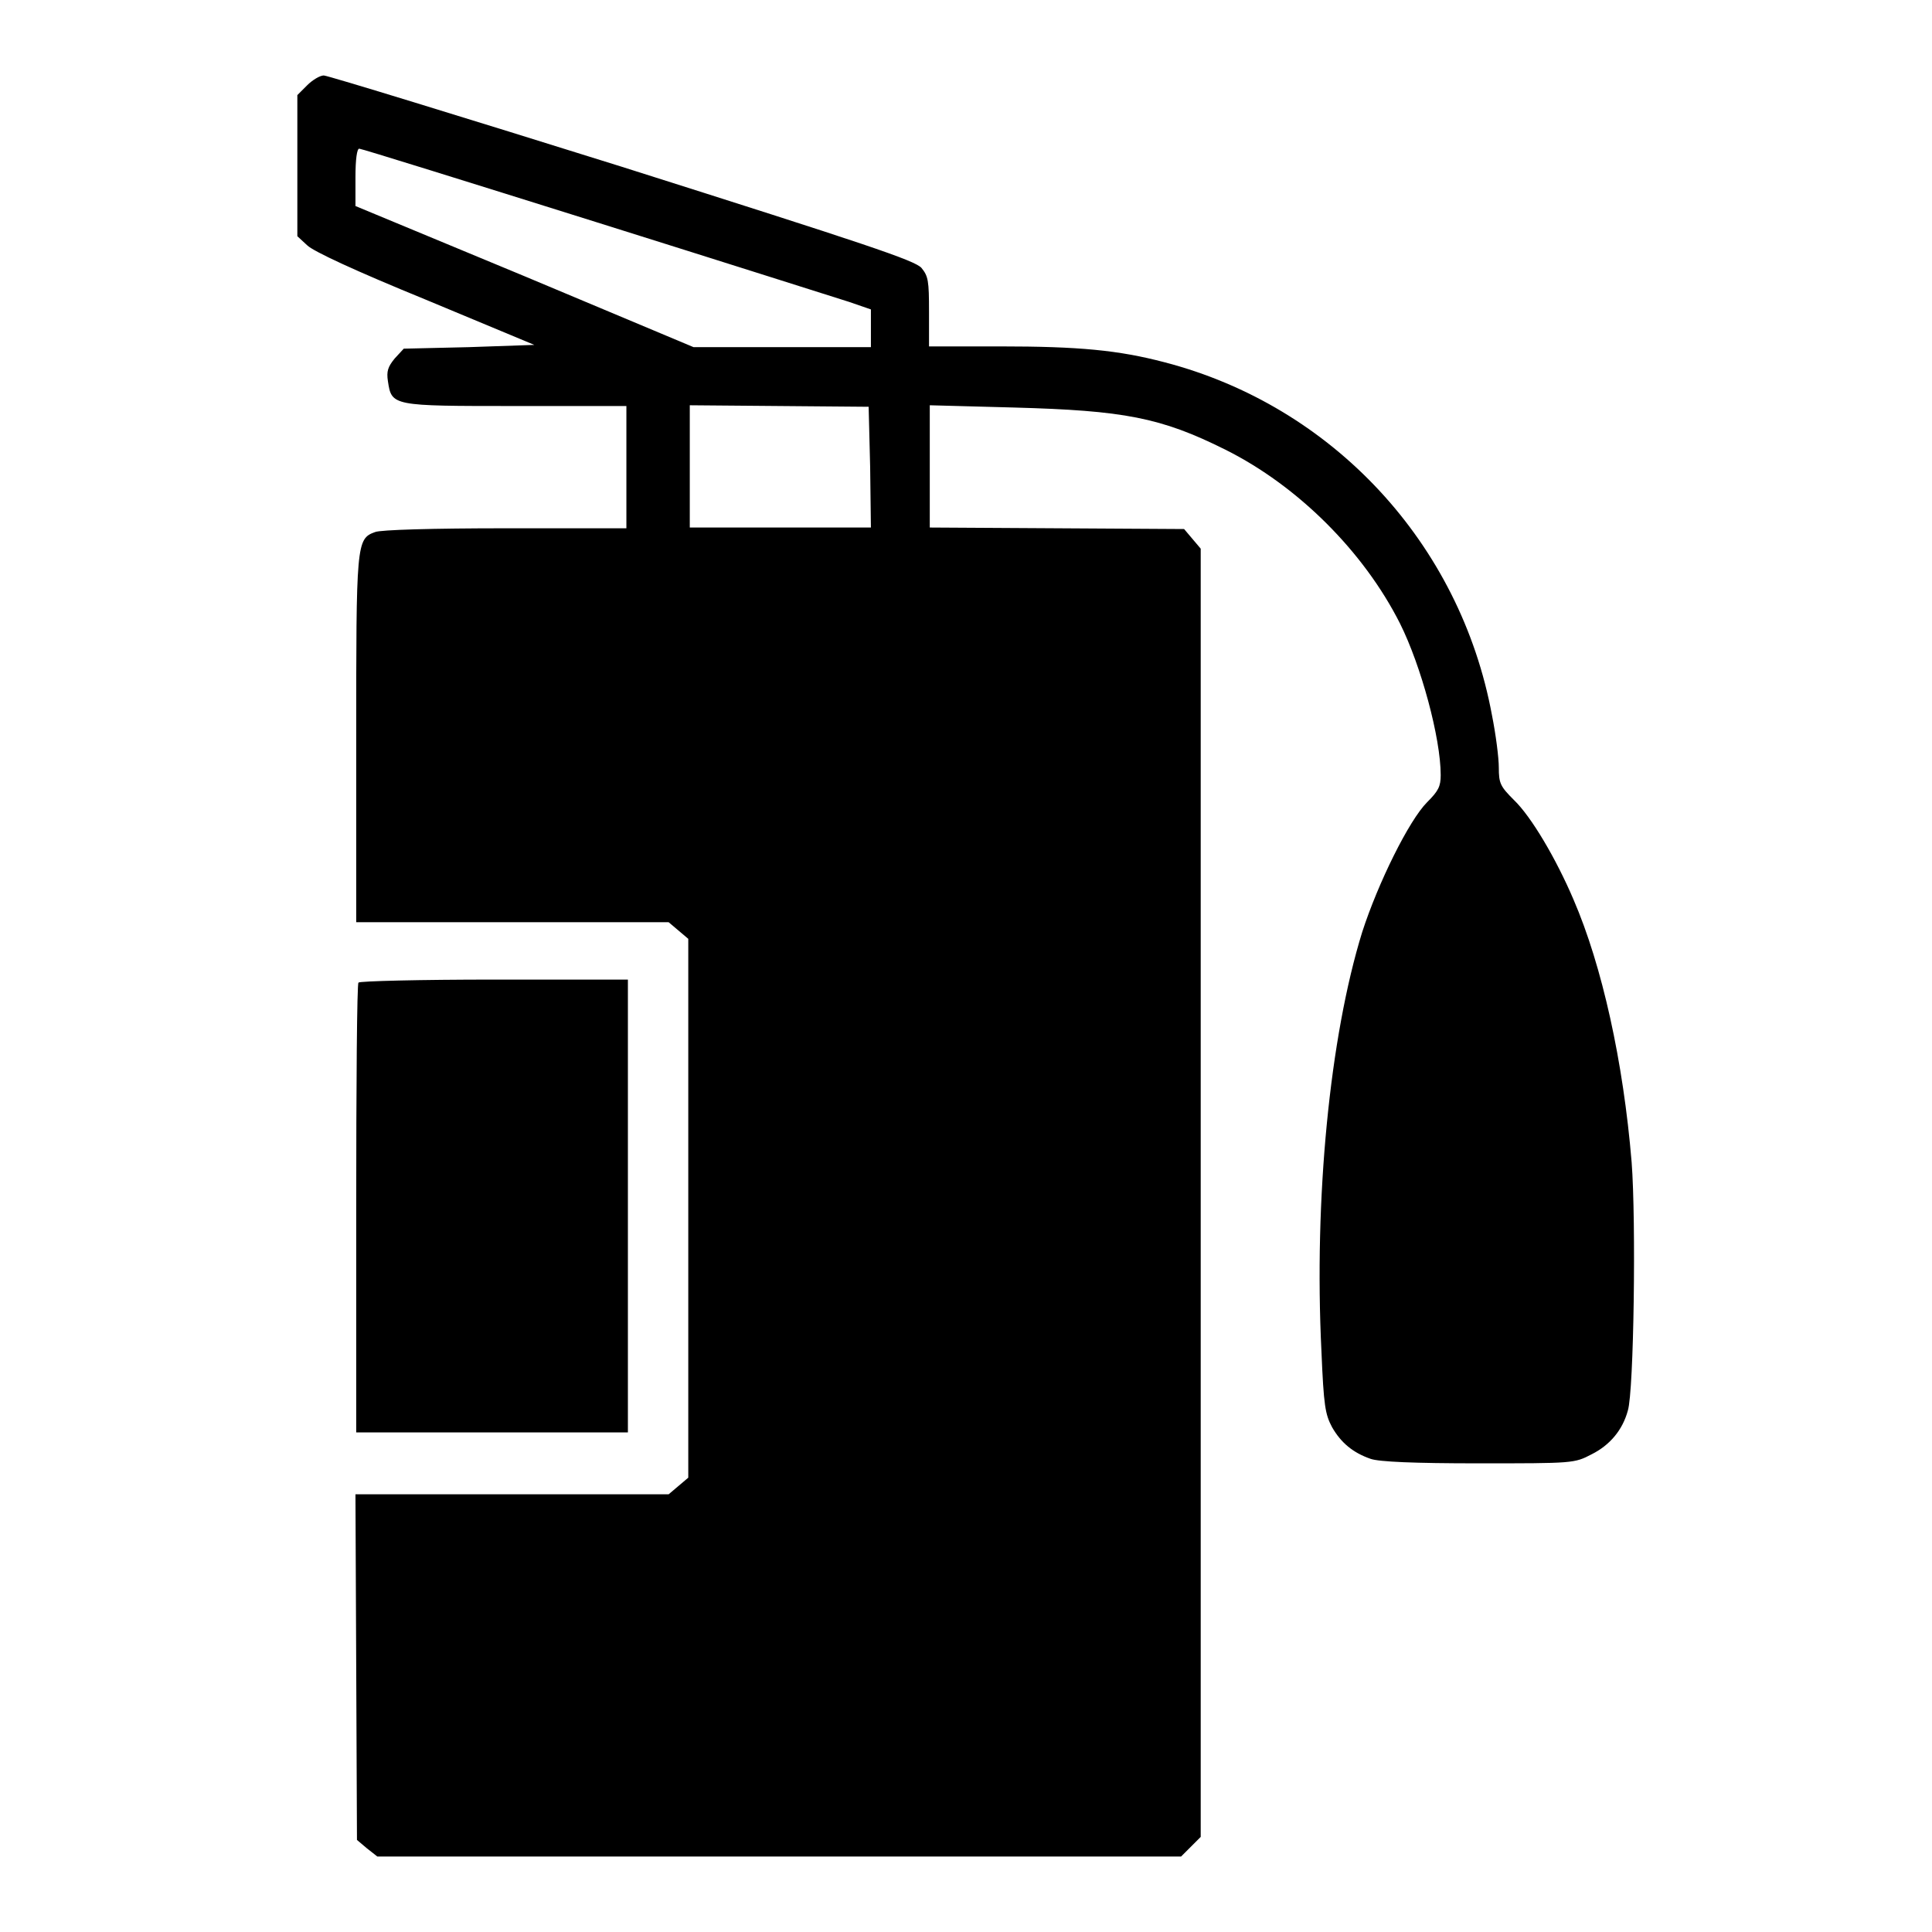
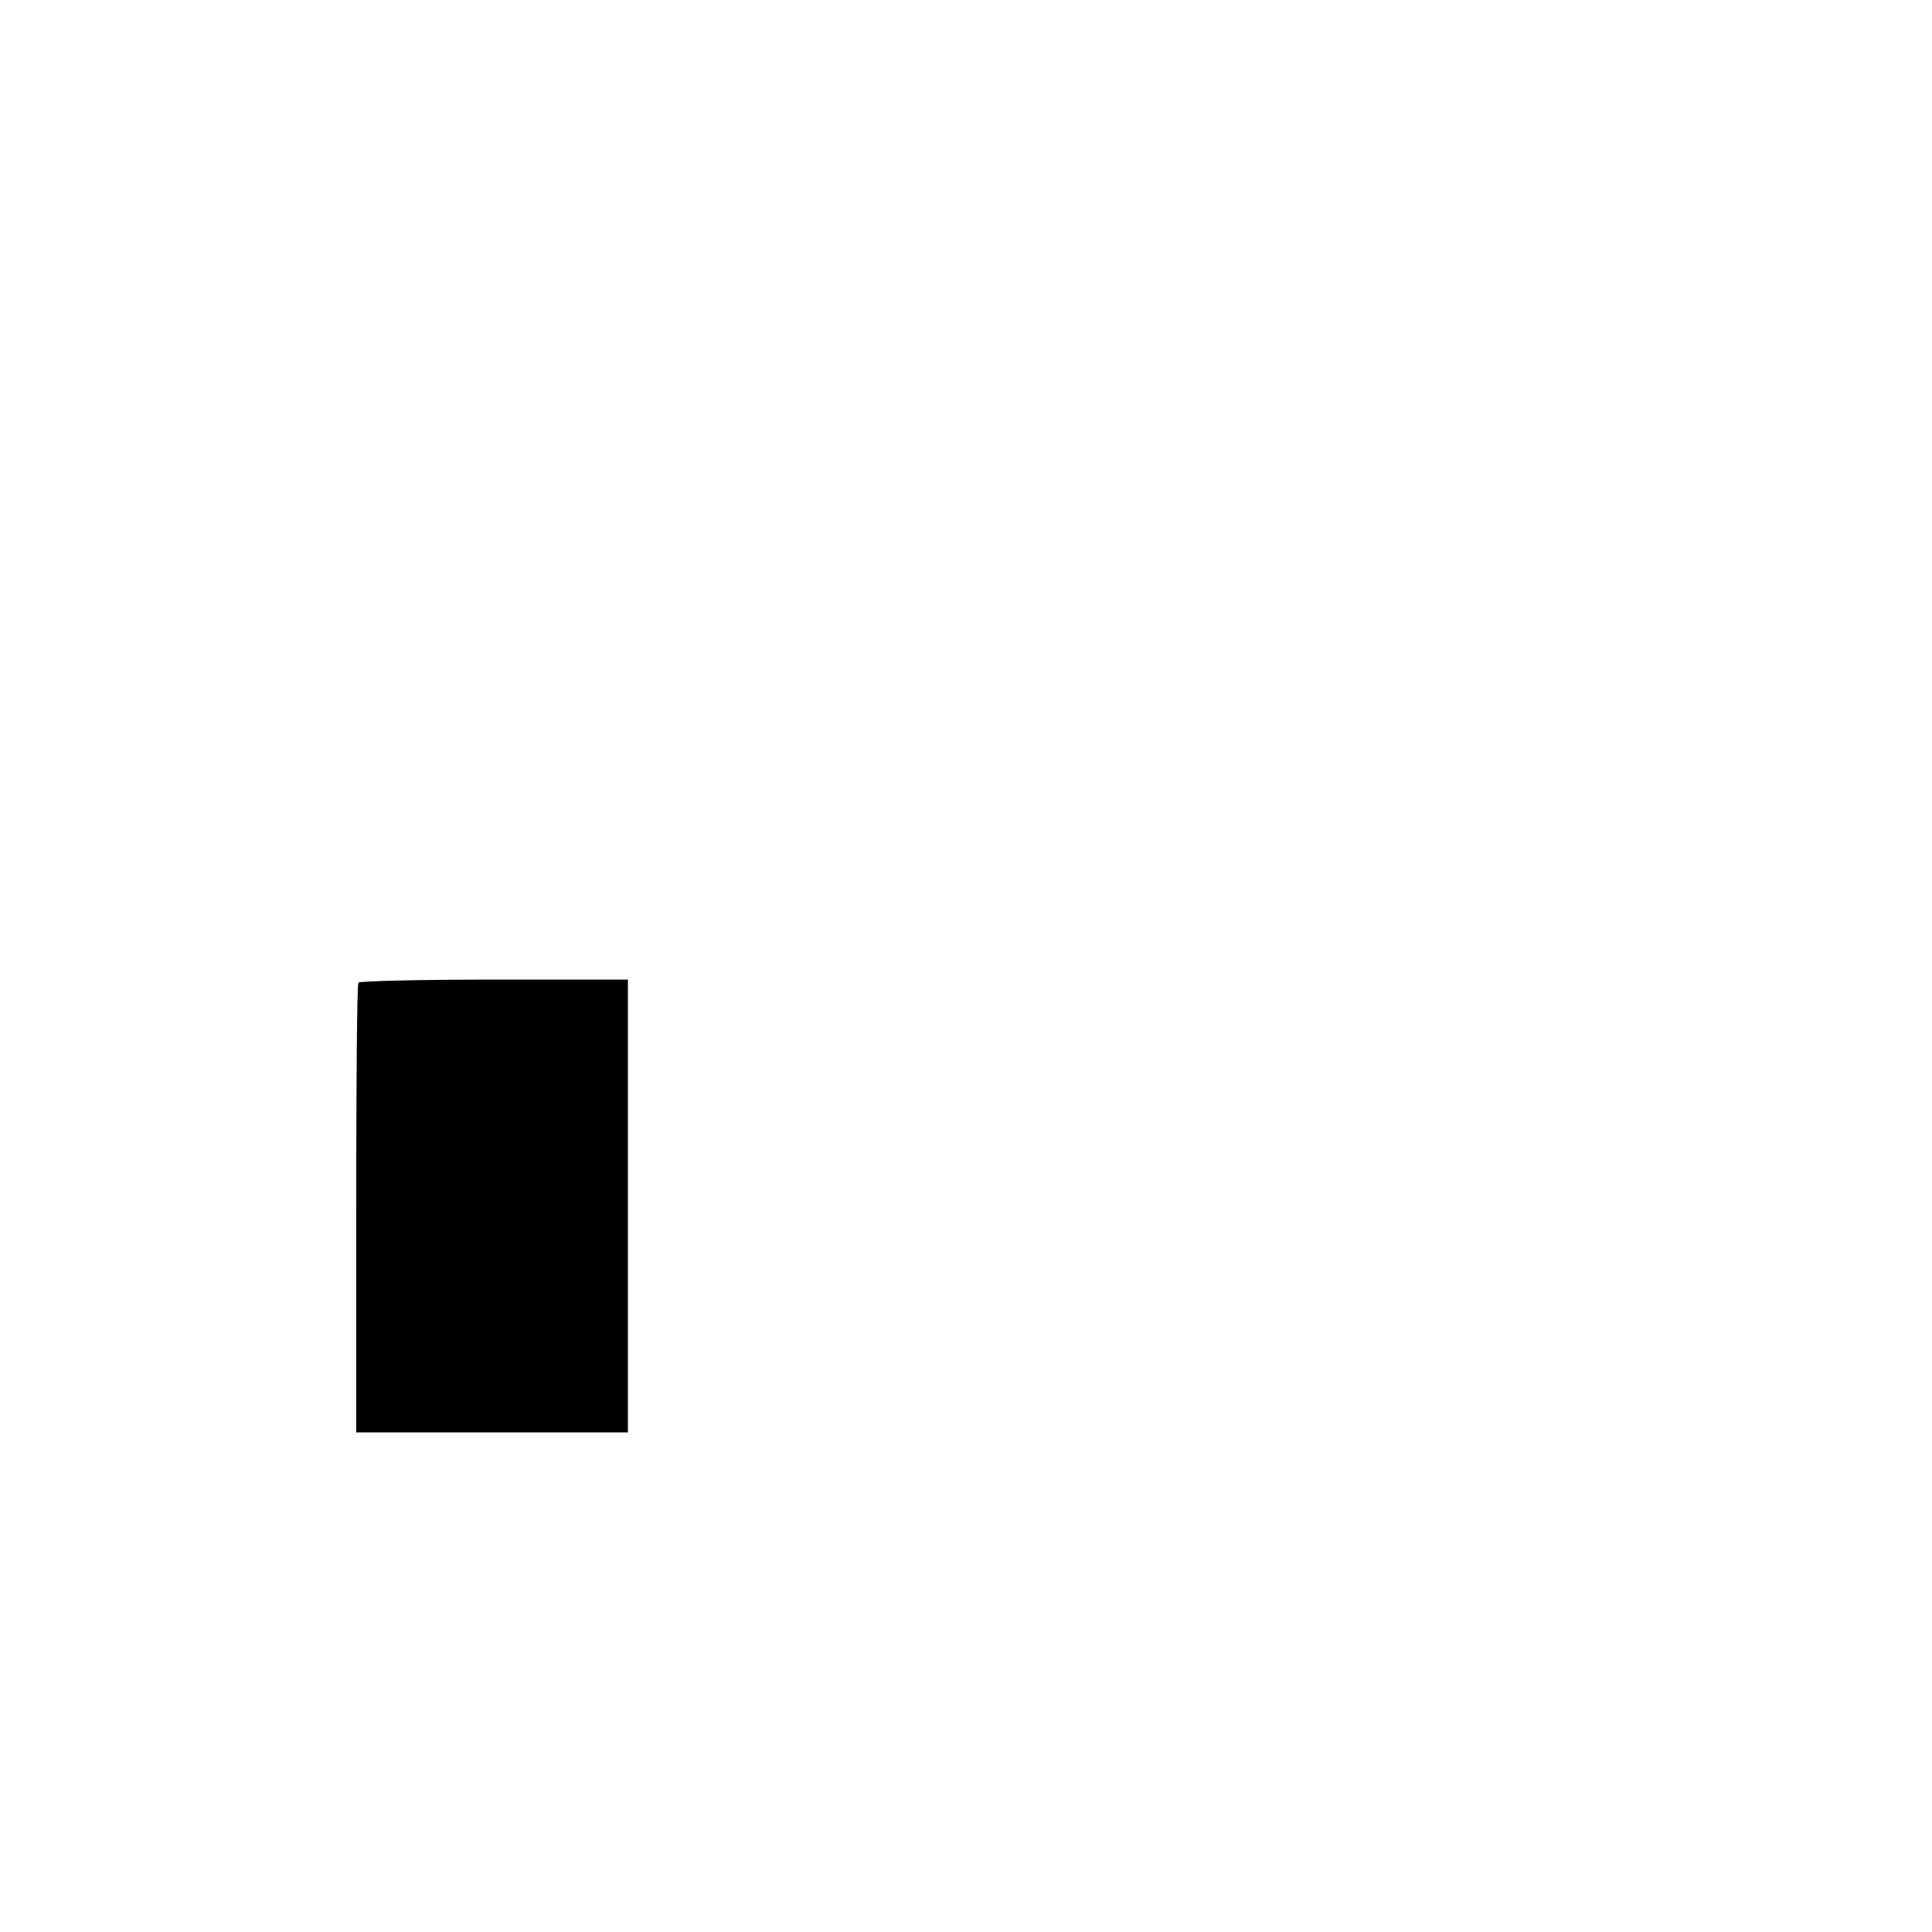
<svg xmlns="http://www.w3.org/2000/svg" version="1.1" x="0px" y="0px" viewBox="0 0 256 256" enable-background="new 0 0 256 256" xml:space="preserve">
  <g>
    <g>
      <g>
-         <path fill="#000000" d="M40.7,11.3l-1.3,1.3V22v9.3l1.3,1.2c0.8,0.8,6.4,3.4,15.7,7.2l14.4,6L62.1,46l-8.6,0.2l-1.2,1.3c-0.9,1.1-1.1,1.7-0.9,3c0.5,3.3,0.5,3.3,16.9,3.3h14.7v8.1v8.1H67c-9.6,0-16.6,0.2-17.3,0.5c-2.5,0.9-2.5,1.5-2.5,27.7v24h20.7h20.7l1.3,1.1l1.3,1.1V160v35.8l-1.3,1.1l-1.3,1.1H67.8H47.1l0.1,22.9l0.1,22.9l1.3,1.1L50,246h53.2h53.3l1.3-1.3l1.3-1.3V158V72.7l-1.1-1.3l-1.1-1.3L140.1,70l-16.9-0.1v-8.1v-8.1l11.2,0.3c14.5,0.4,19.4,1.3,28,5.6c9.6,4.8,18.3,13.5,23.1,23c2.8,5.6,5.4,15.2,5.4,20.1c0,1.5-0.3,2.1-1.8,3.6c-2.4,2.4-6.5,10.7-8.6,17.2c-4.3,13.9-6.4,35.3-5.4,55.6c0.3,7.2,0.5,8.3,1.4,10c1.2,2.1,2.8,3.4,5.1,4.2c1.1,0.4,5.8,0.6,14.3,0.6c12.6,0,12.7,0,15-1.2c2.4-1.2,4.1-3.2,4.8-5.8c0.8-2.6,1.1-25.1,0.5-32.9c-1.1-13.3-3.9-26-7.7-34.8c-2.3-5.4-5.6-11-7.9-13.2c-1.8-1.8-2-2.2-2-4.3c0-1.3-0.4-4.4-0.9-6.9C193.5,72,176.6,53.8,154.3,48c-6.1-1.6-11.3-2.1-21.8-2.1h-9.4v-4.6c0-4.1-0.1-4.7-1-5.8c-0.9-1-7.2-3.1-39.7-13.4C61.3,15.5,43.4,10,42.9,10C42.4,10,41.4,10.6,40.7,11.3z M78.9,29.4c16.9,5.3,32,10.1,33.6,10.6l2.9,1v2.5V46h-11.8H91.9l-22.4-9.4l-22.4-9.3v-3.8c0-2.4,0.2-3.8,0.5-3.8C47.9,19.7,62,24.1,78.9,29.4z M115.3,61.9l0.1,8h-12h-12v-8.1v-8.1l11.9,0.1l11.8,0.1L115.3,61.9z" />
        <path fill="#000000" d="M47.5,130.2c-0.2,0.1-0.3,13.6-0.3,30v29.6h18h18v-30v-30H65.5C55.7,129.8,47.6,130,47.5,130.2z" />
      </g>
    </g>
  </g>
</svg>